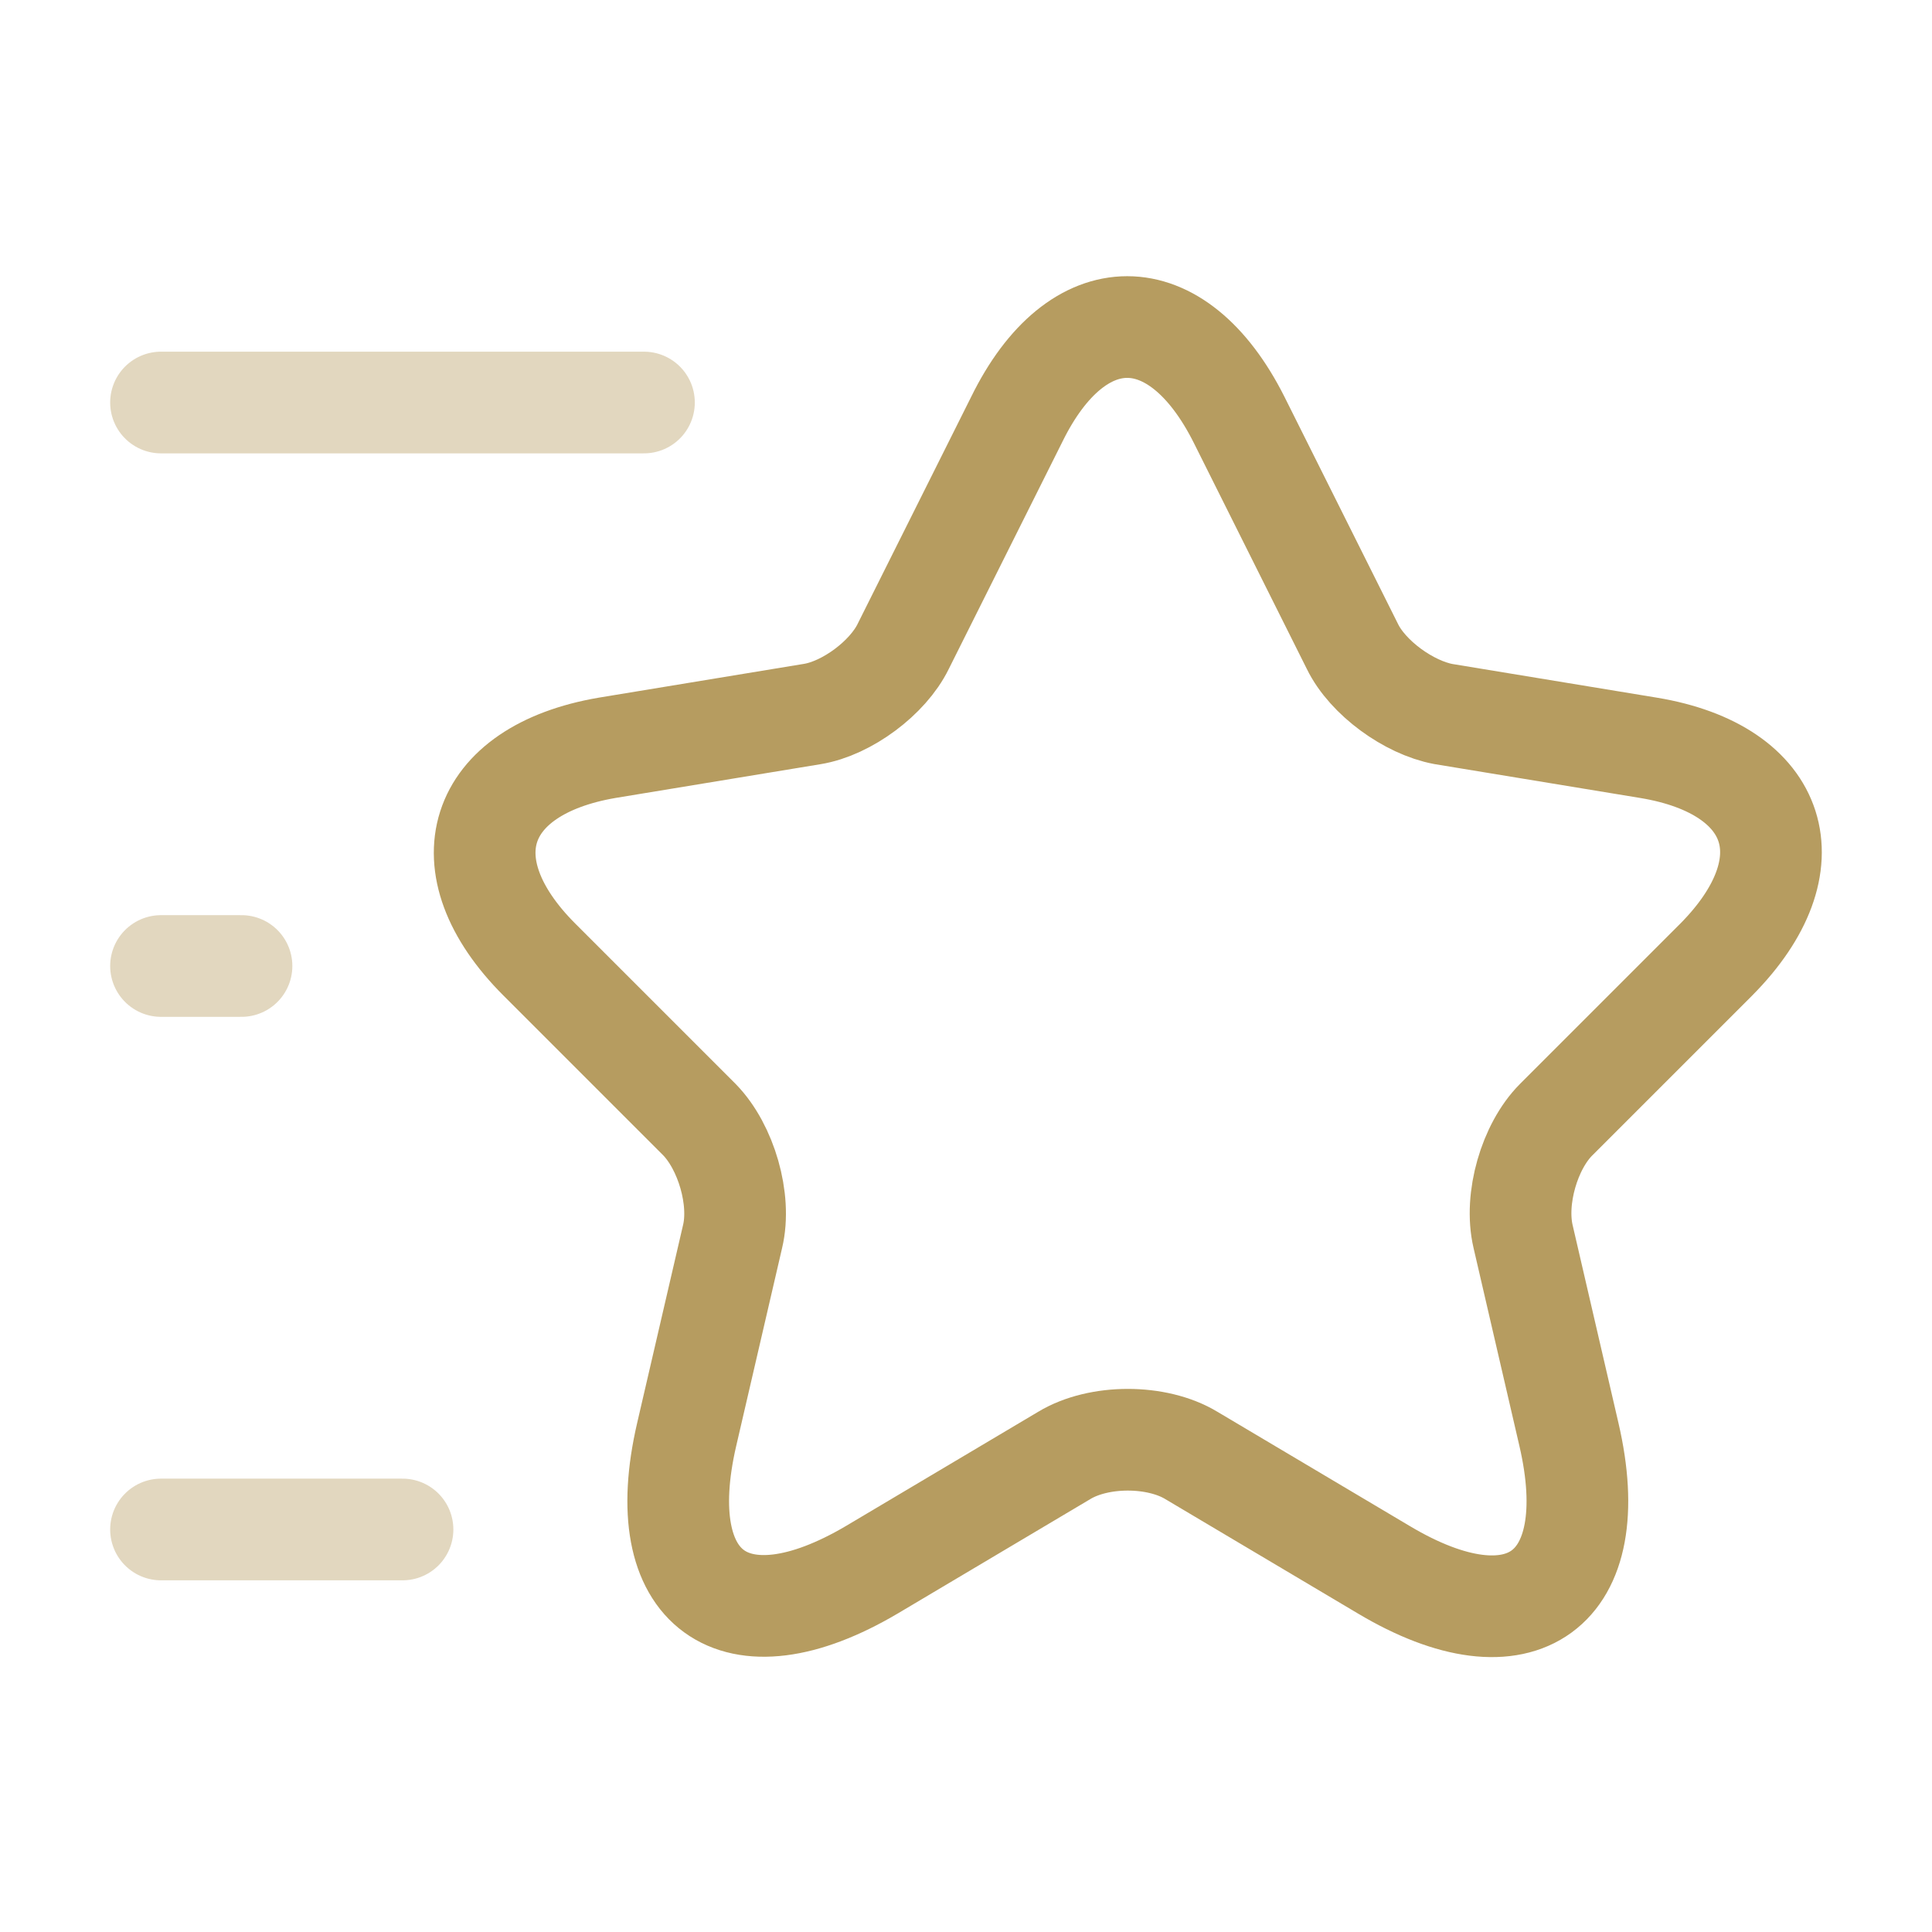
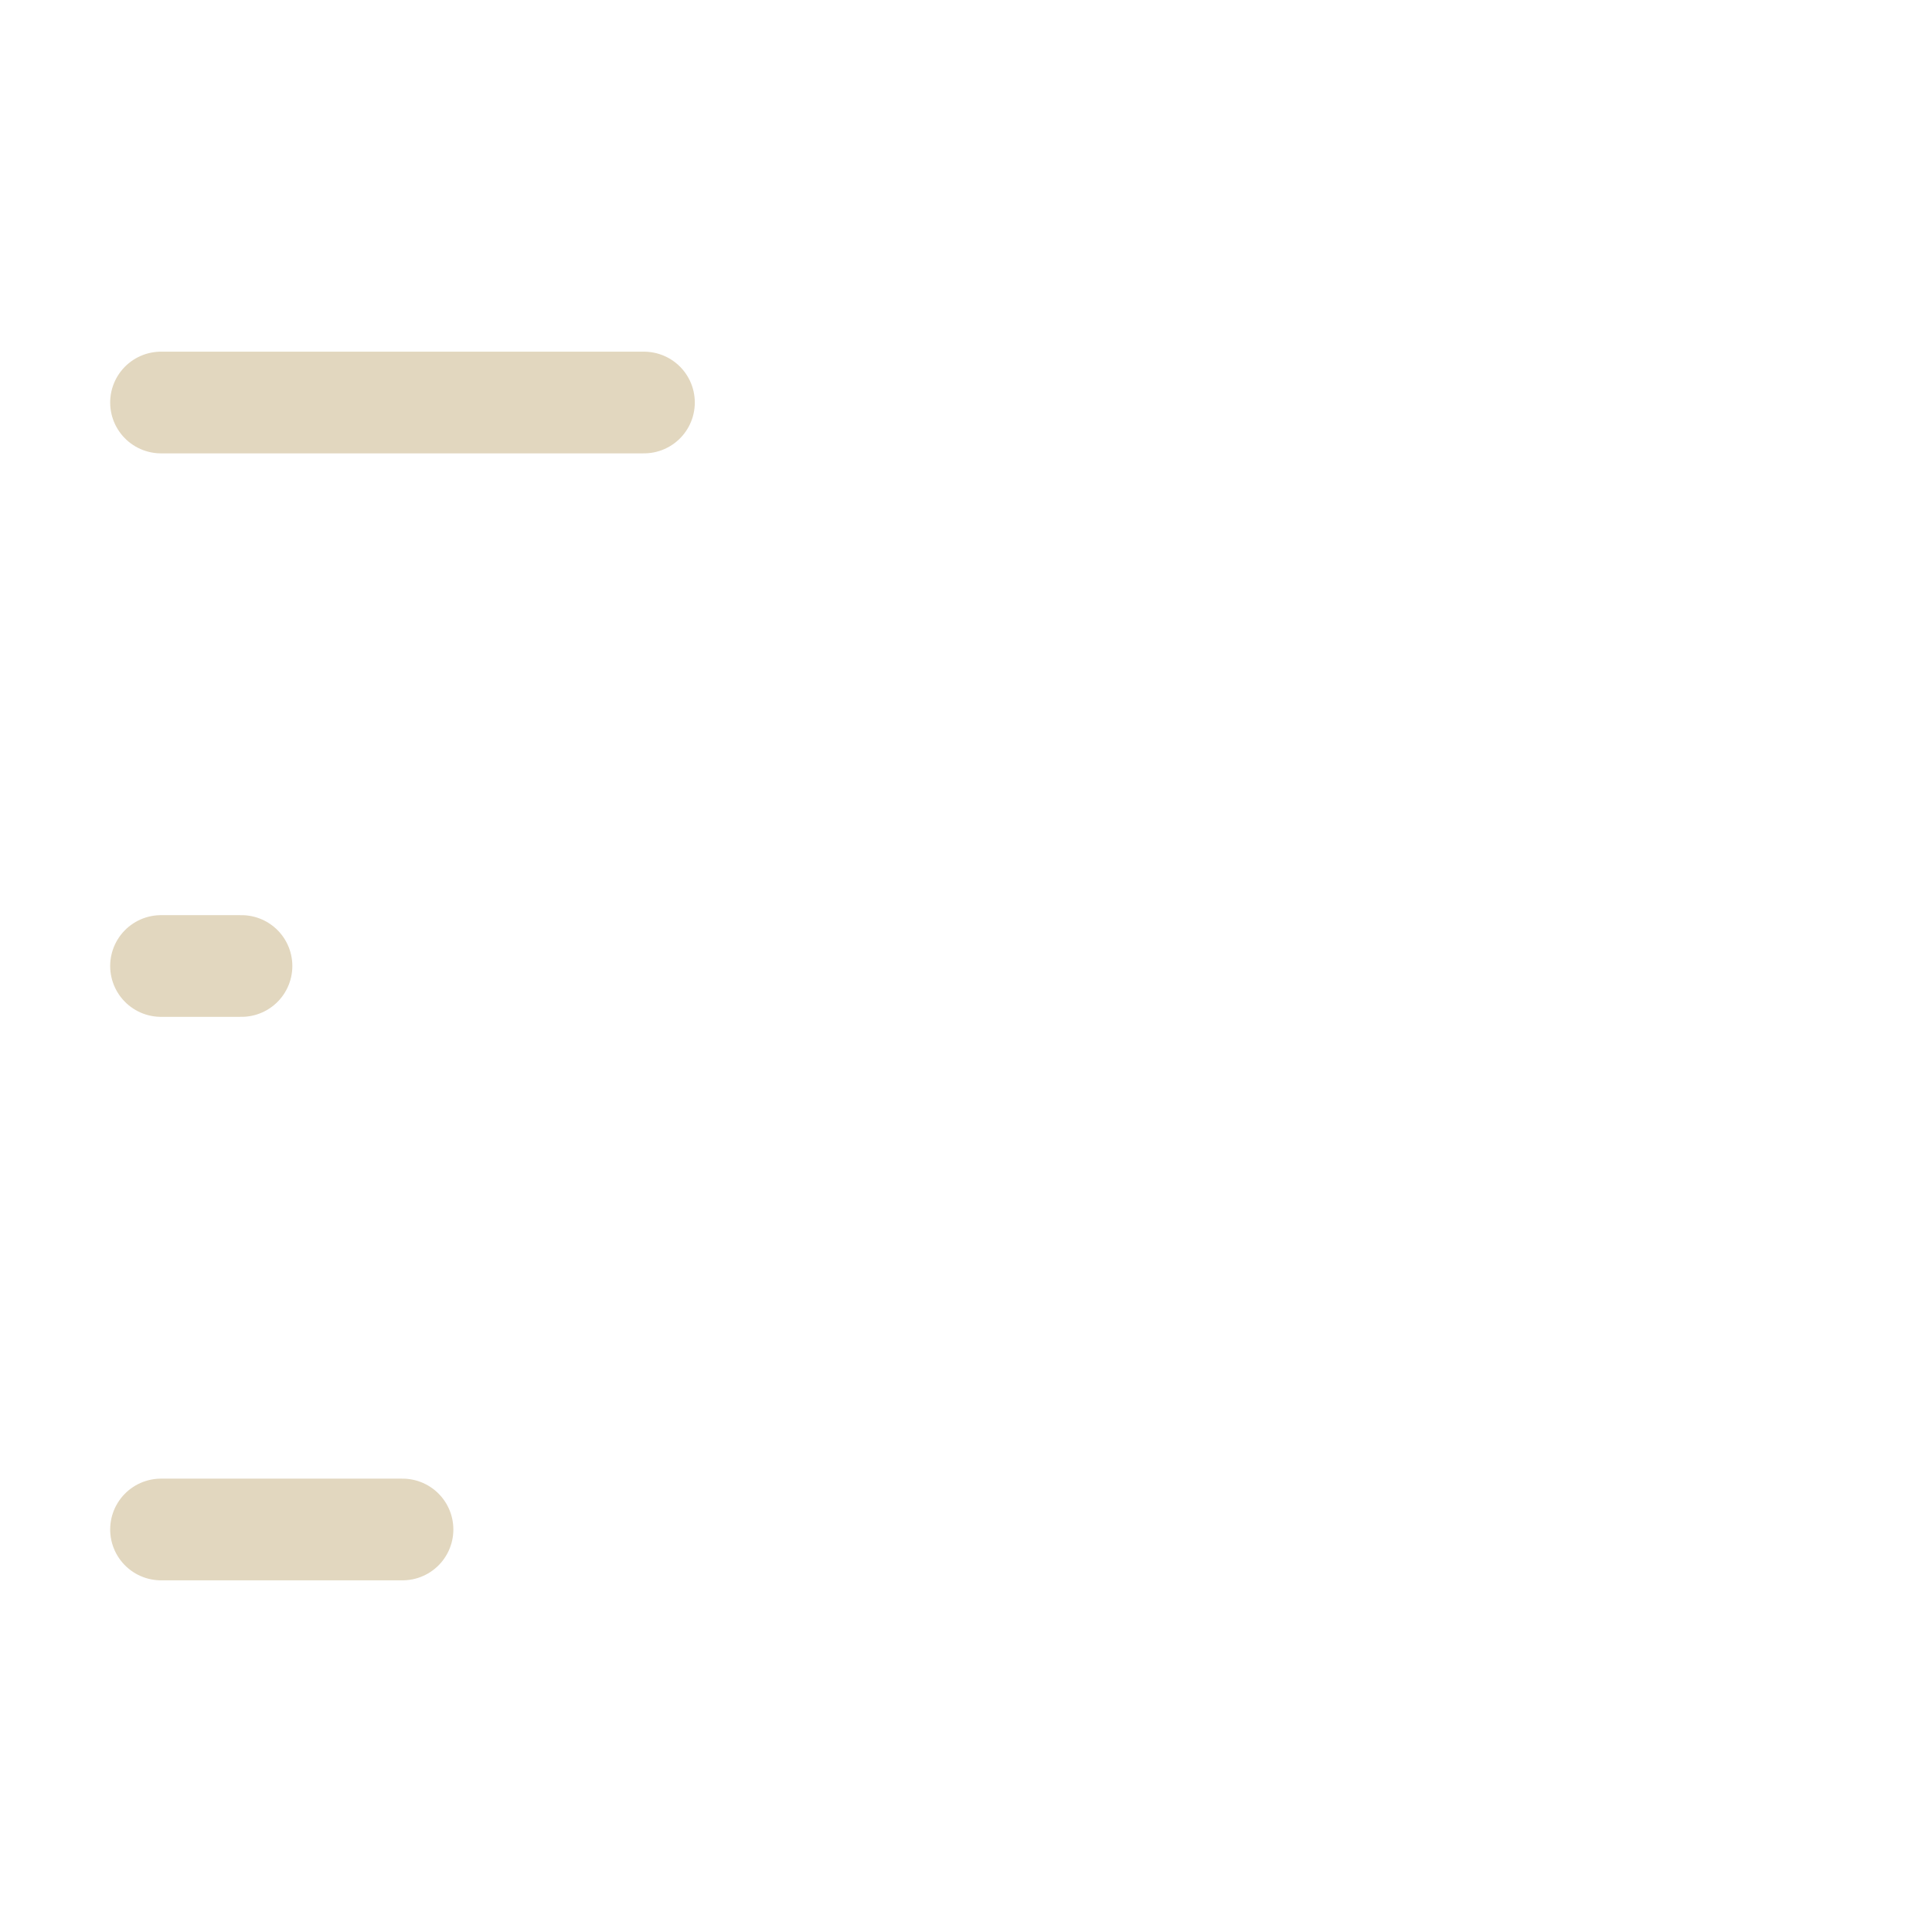
<svg xmlns="http://www.w3.org/2000/svg" width="38" height="38" viewBox="0 0 38 38" fill="none">
-   <path d="M24.368 8.249L26.6 12.714C26.901 13.332 27.709 13.917 28.389 14.044L32.427 14.709C35.008 15.137 35.609 17.005 33.757 18.873L30.606 22.024C30.084 22.547 29.783 23.576 29.957 24.32L30.859 28.215C31.572 31.287 29.925 32.49 27.218 30.875L23.433 28.627C22.753 28.215 21.613 28.215 20.932 28.627L17.148 30.875C14.44 32.474 12.793 31.287 13.506 28.215L14.409 24.32C14.583 23.592 14.282 22.562 13.759 22.024L10.608 18.873C8.756 17.021 9.358 15.152 11.938 14.709L15.976 14.044C16.657 13.933 17.464 13.332 17.765 12.714L19.998 8.249C21.185 5.827 23.148 5.827 24.368 8.249Z" stroke="#B69C60" stroke-width="2" stroke-linecap="round" stroke-linejoin="round" />
  <path opacity="0.4" d="M12.666 7.917H3.167" stroke="#B69C60" stroke-width="2" stroke-linecap="round" stroke-linejoin="round" />
  <path opacity="0.4" d="M7.917 30.083H3.167" stroke="#B69C60" stroke-width="2" stroke-linecap="round" stroke-linejoin="round" />
  <path opacity="0.4" d="M4.75 19H3.167" stroke="#B69C60" stroke-width="2" stroke-linecap="round" stroke-linejoin="round" />
</svg>